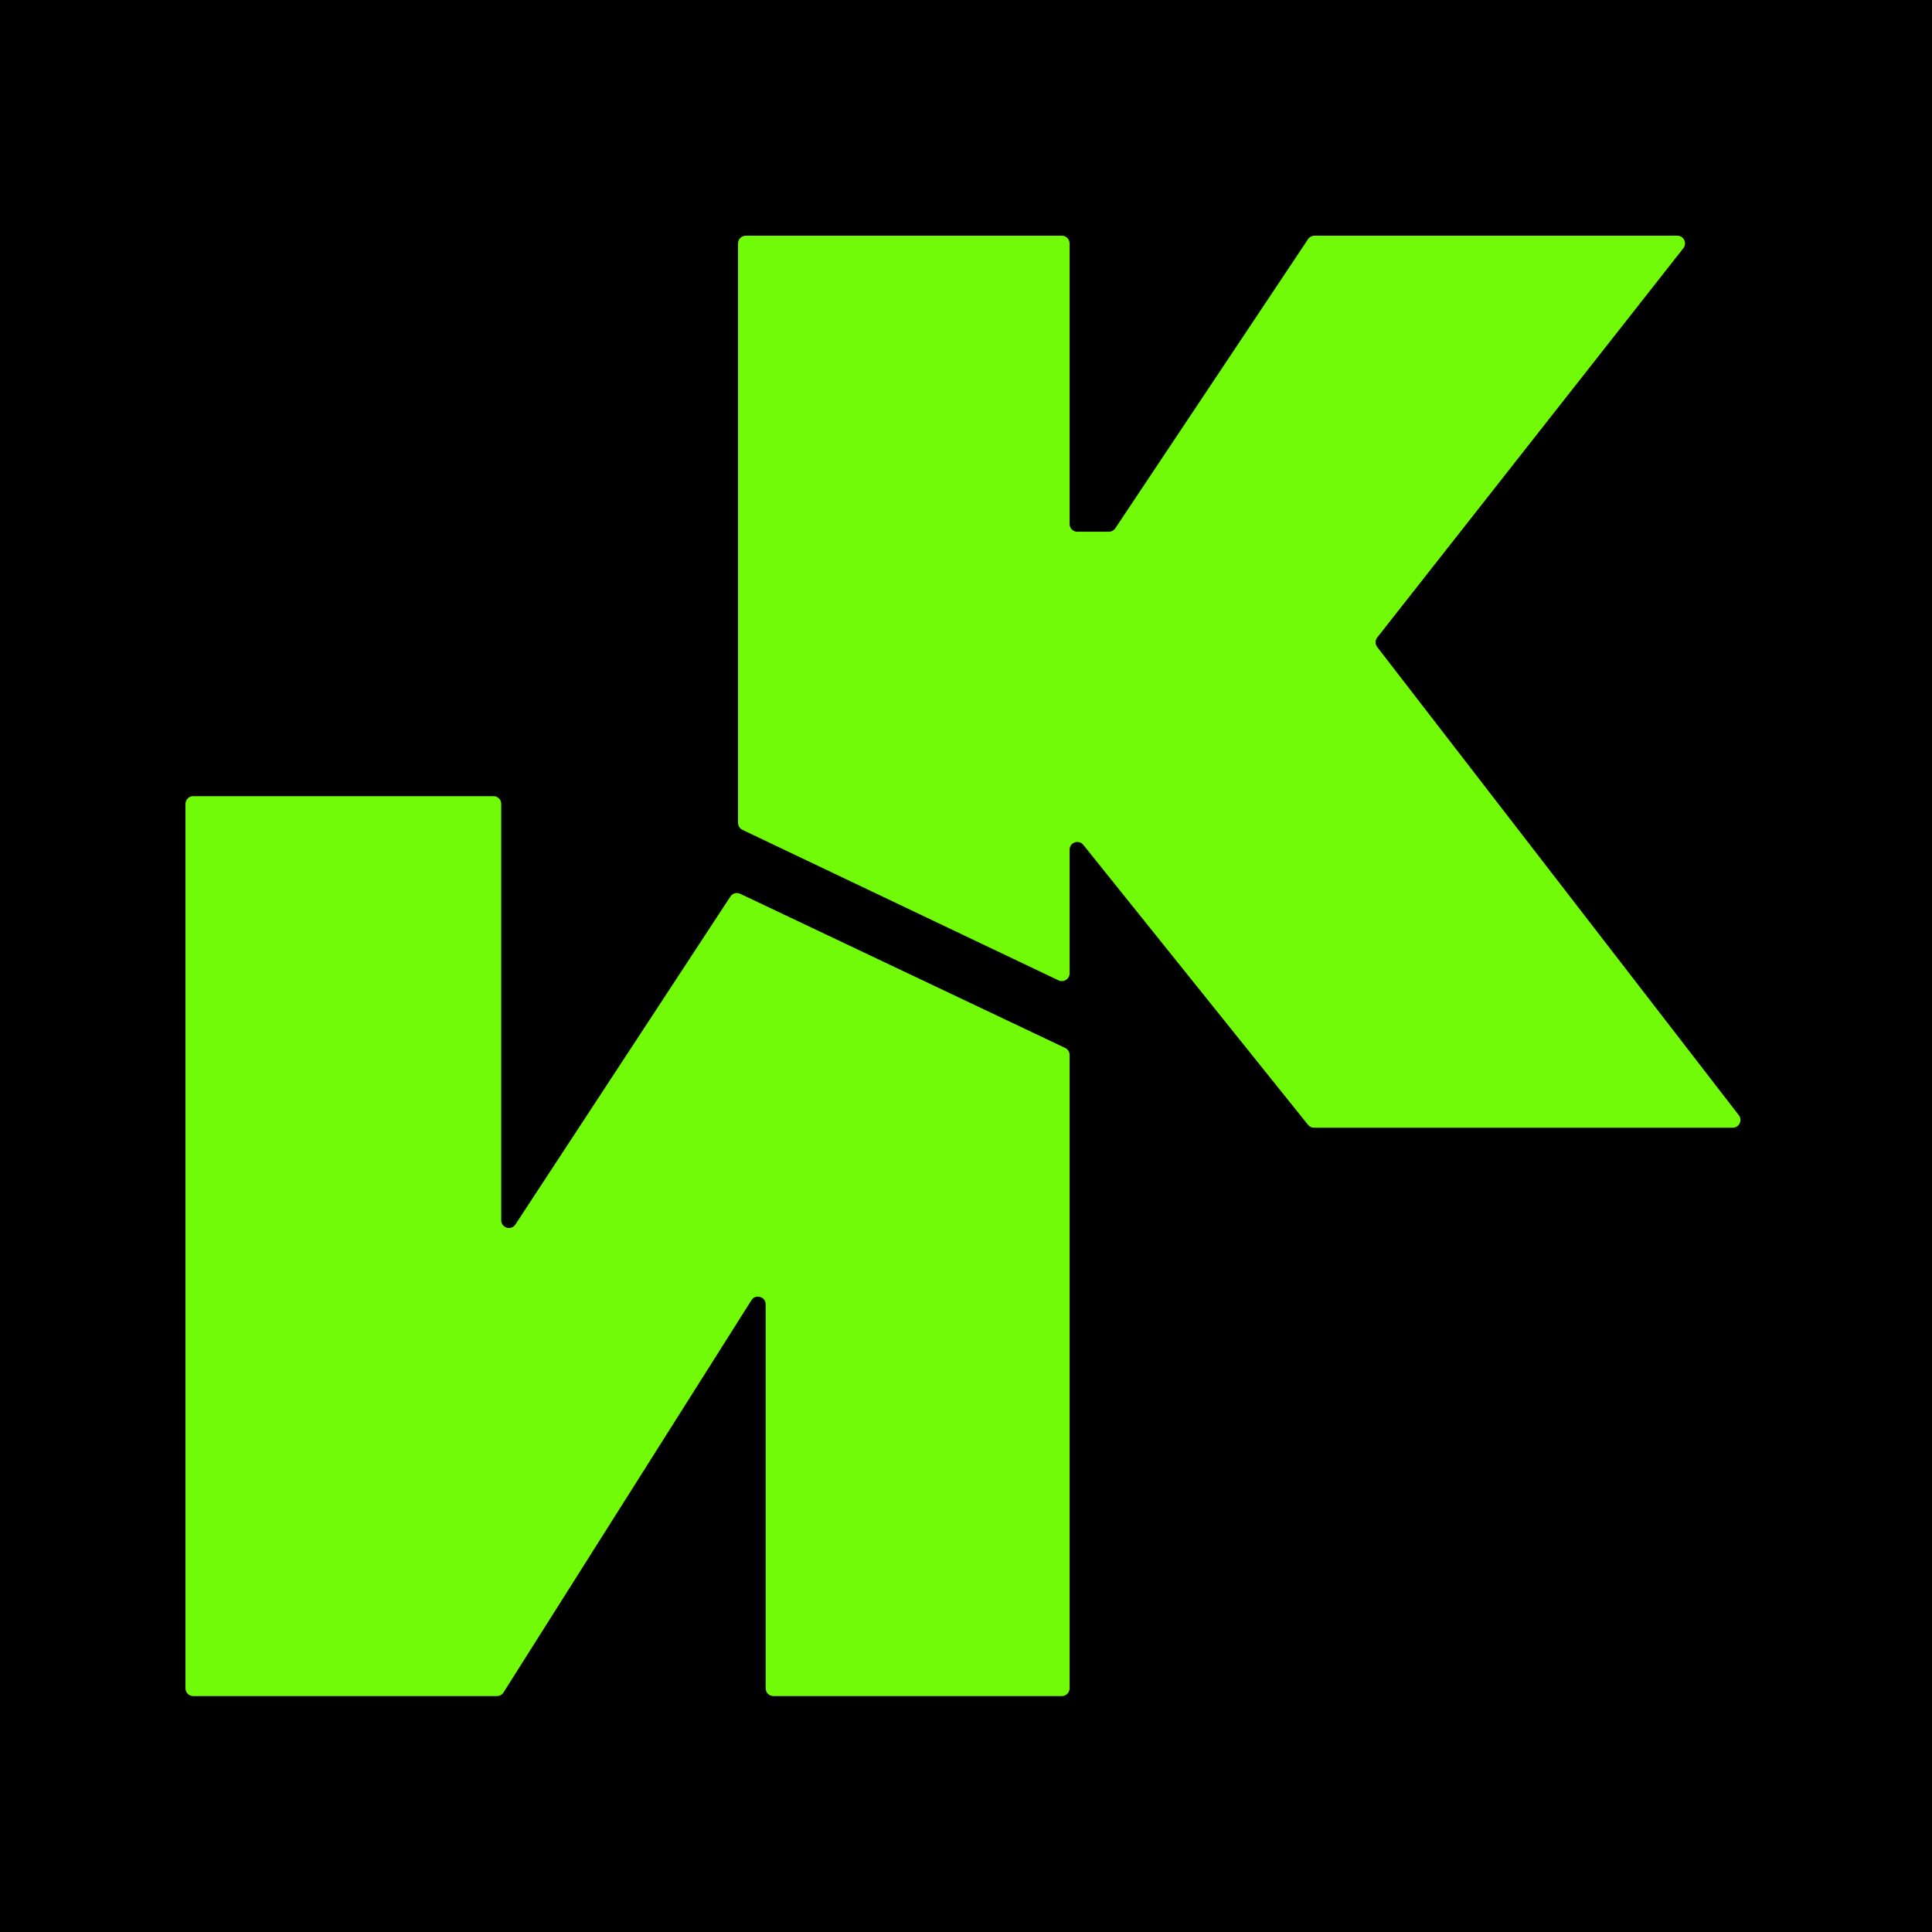
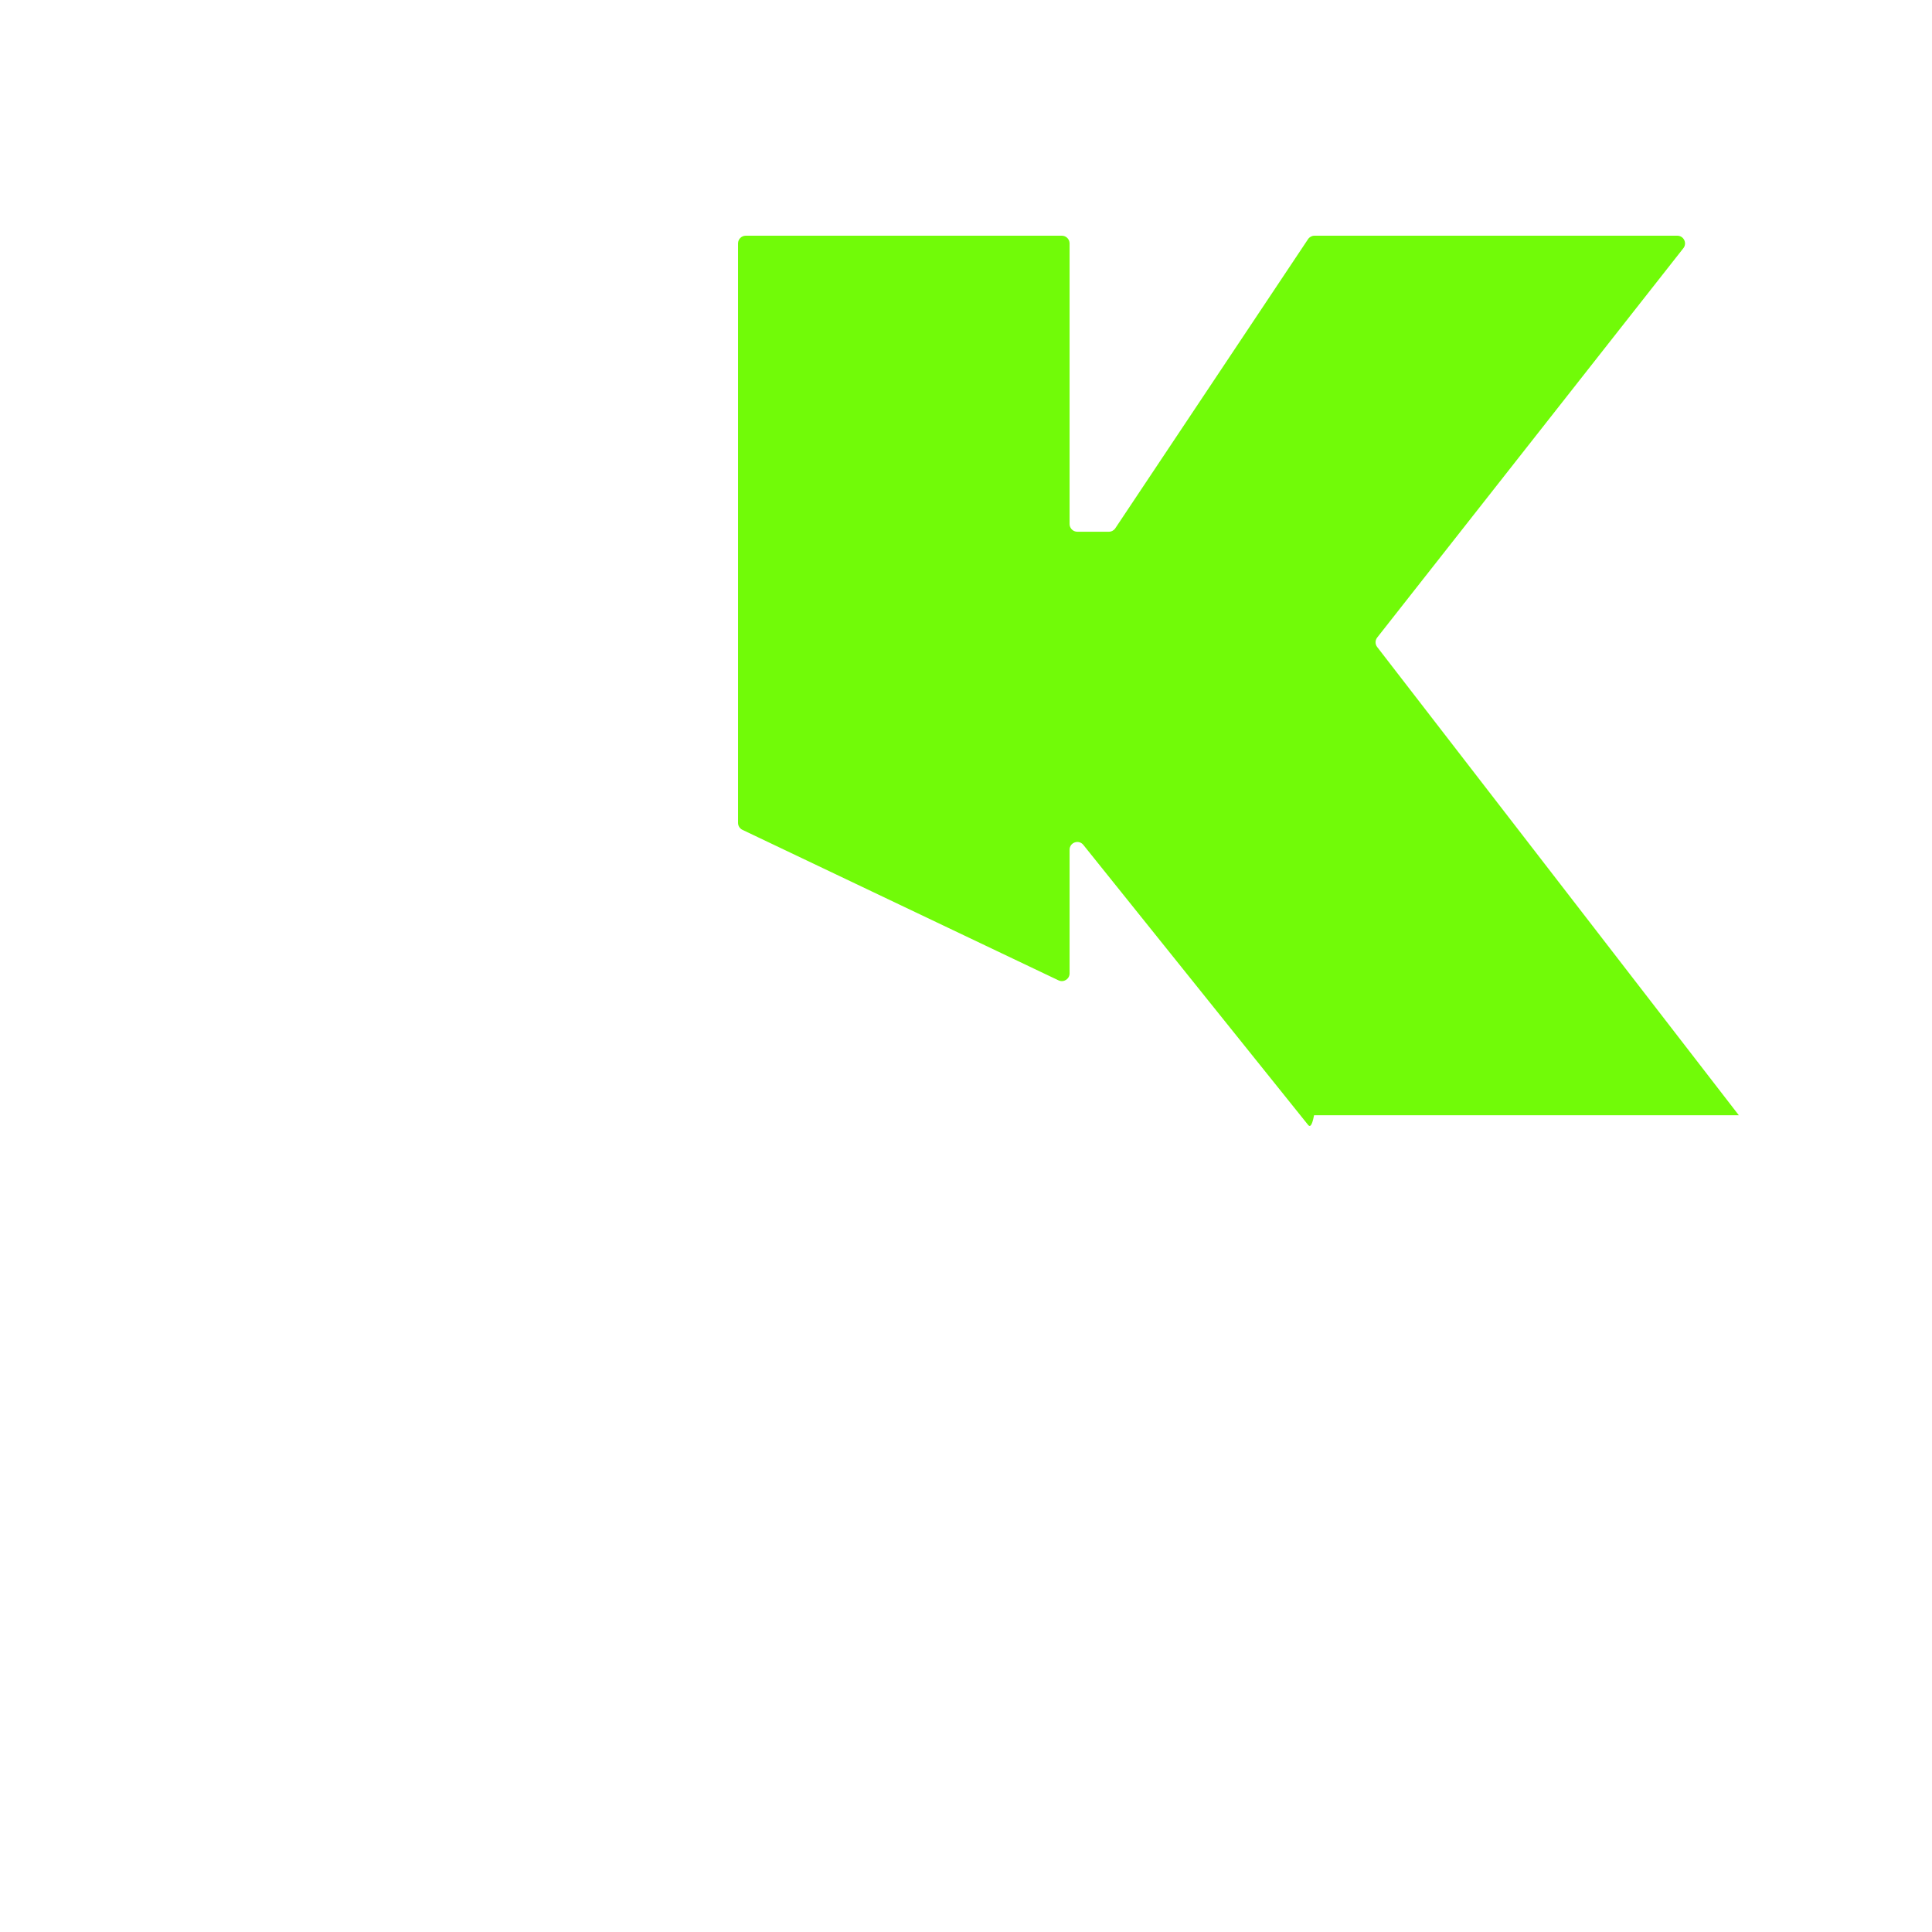
<svg xmlns="http://www.w3.org/2000/svg" width="1000" height="1000" viewBox="0 0 1000 1000" fill="none">
-   <rect width="1000" height="1000" fill="black" />
-   <path d="M96 416.096C96 413.887 97.791 412.096 100 412.096H255.434C257.643 412.096 259.434 413.887 259.434 416.096V631.592C259.434 635.566 264.601 637.108 266.78 633.785L378.056 464.041C379.152 462.37 381.311 461.764 383.116 462.62L551.331 542.416C552.726 543.078 553.616 544.485 553.616 546.03V873.884C553.616 876.093 551.825 877.884 549.616 877.884H400.311C398.101 877.884 396.311 876.093 396.311 873.884V675.148C396.311 671.14 391.071 669.623 388.929 673.011L260.612 876.021C259.879 877.18 258.603 877.884 257.231 877.884H100C97.791 877.884 96 876.093 96 873.884V416.096Z" fill="#71FB08" />
-   <path d="M382.008 126C382.008 123.791 383.799 122 386.008 122H549.614C551.823 122 553.614 123.791 553.614 126V271.22C553.614 273.429 555.405 275.22 557.614 275.22H573.945C575.283 275.22 576.532 274.551 577.274 273.439L677.045 123.781C677.787 122.668 679.036 122 680.373 122H868.162C871.501 122 873.37 125.848 871.307 128.473L712.847 329.971C711.714 331.412 711.705 333.438 712.825 334.889L900.02 577.257C902.051 579.886 900.176 583.702 896.854 583.702H680.151C678.938 583.702 677.791 583.152 677.032 582.206L560.733 437.31C558.369 434.363 553.614 436.035 553.614 439.813V503.821C553.614 506.761 550.549 508.697 547.894 507.433L384.288 429.525C382.895 428.862 382.008 427.457 382.008 425.914V126Z" fill="#71FB08" />
+   <path d="M382.008 126C382.008 123.791 383.799 122 386.008 122H549.614C551.823 122 553.614 123.791 553.614 126V271.22C553.614 273.429 555.405 275.22 557.614 275.22H573.945C575.283 275.22 576.532 274.551 577.274 273.439L677.045 123.781C677.787 122.668 679.036 122 680.373 122H868.162C871.501 122 873.37 125.848 871.307 128.473L712.847 329.971C711.714 331.412 711.705 333.438 712.825 334.889L900.02 577.257H680.151C678.938 583.702 677.791 583.152 677.032 582.206L560.733 437.31C558.369 434.363 553.614 436.035 553.614 439.813V503.821C553.614 506.761 550.549 508.697 547.894 507.433L384.288 429.525C382.895 428.862 382.008 427.457 382.008 425.914V126Z" fill="#71FB08" />
</svg>